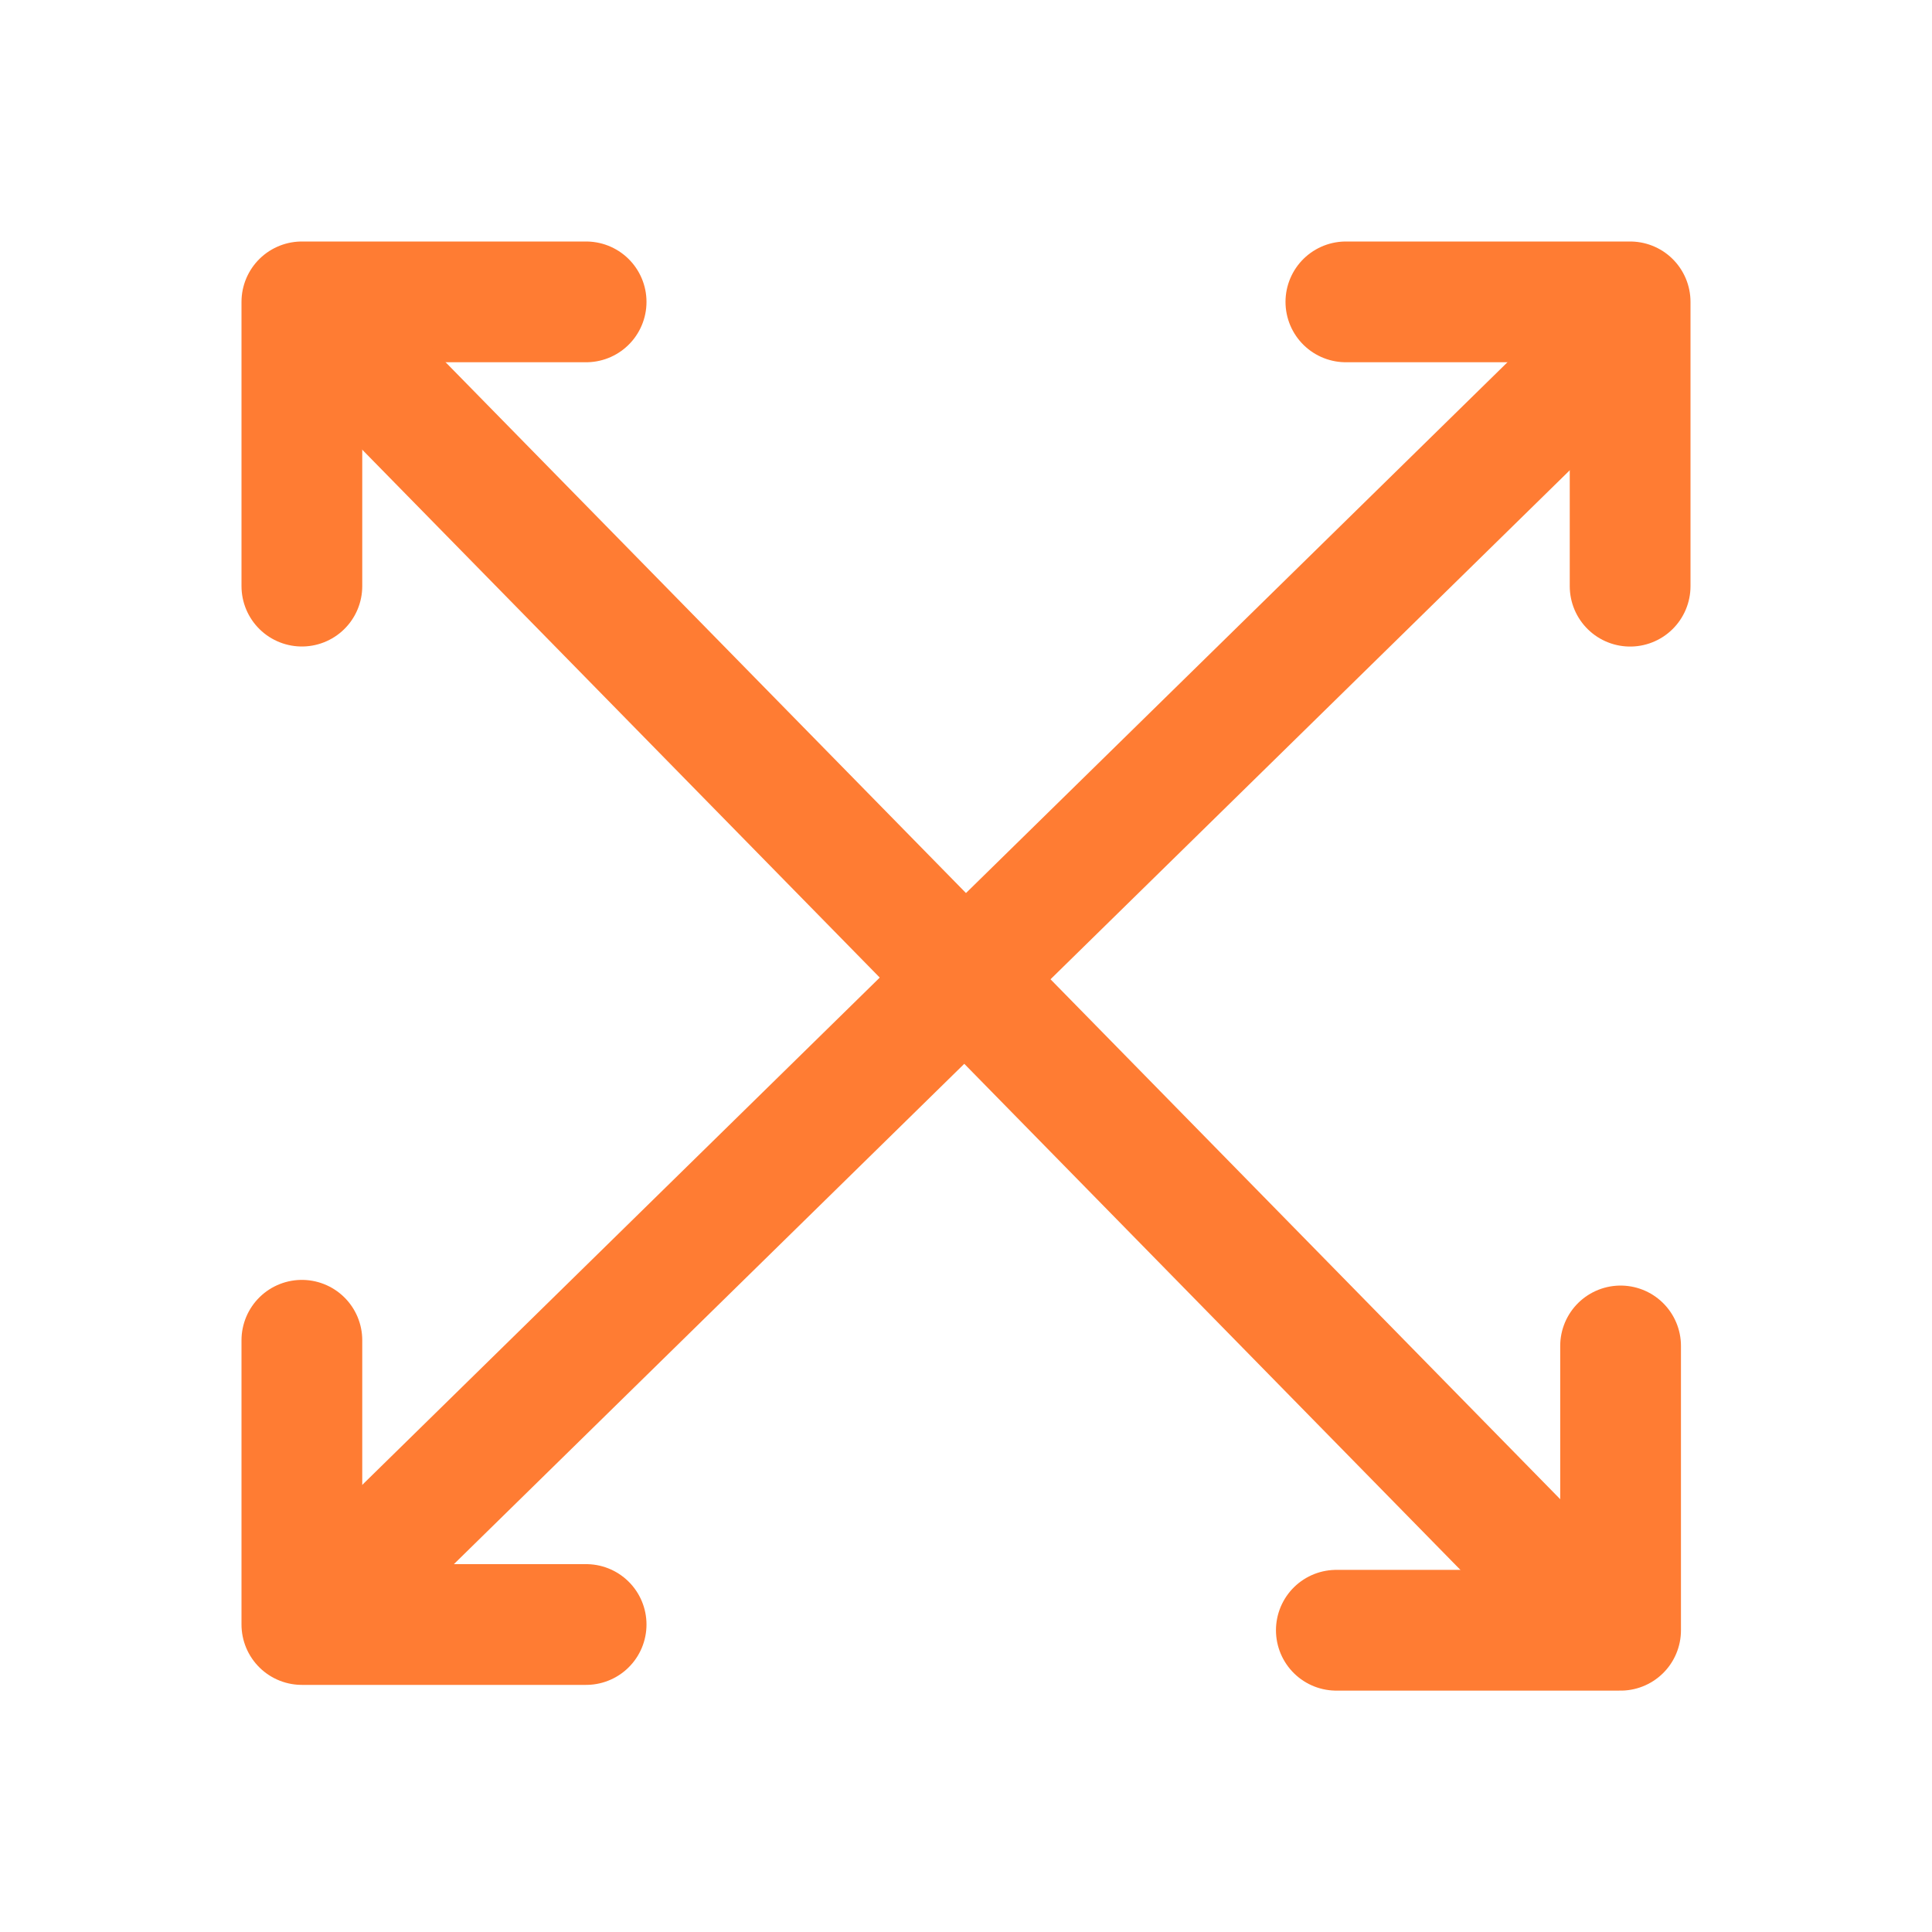
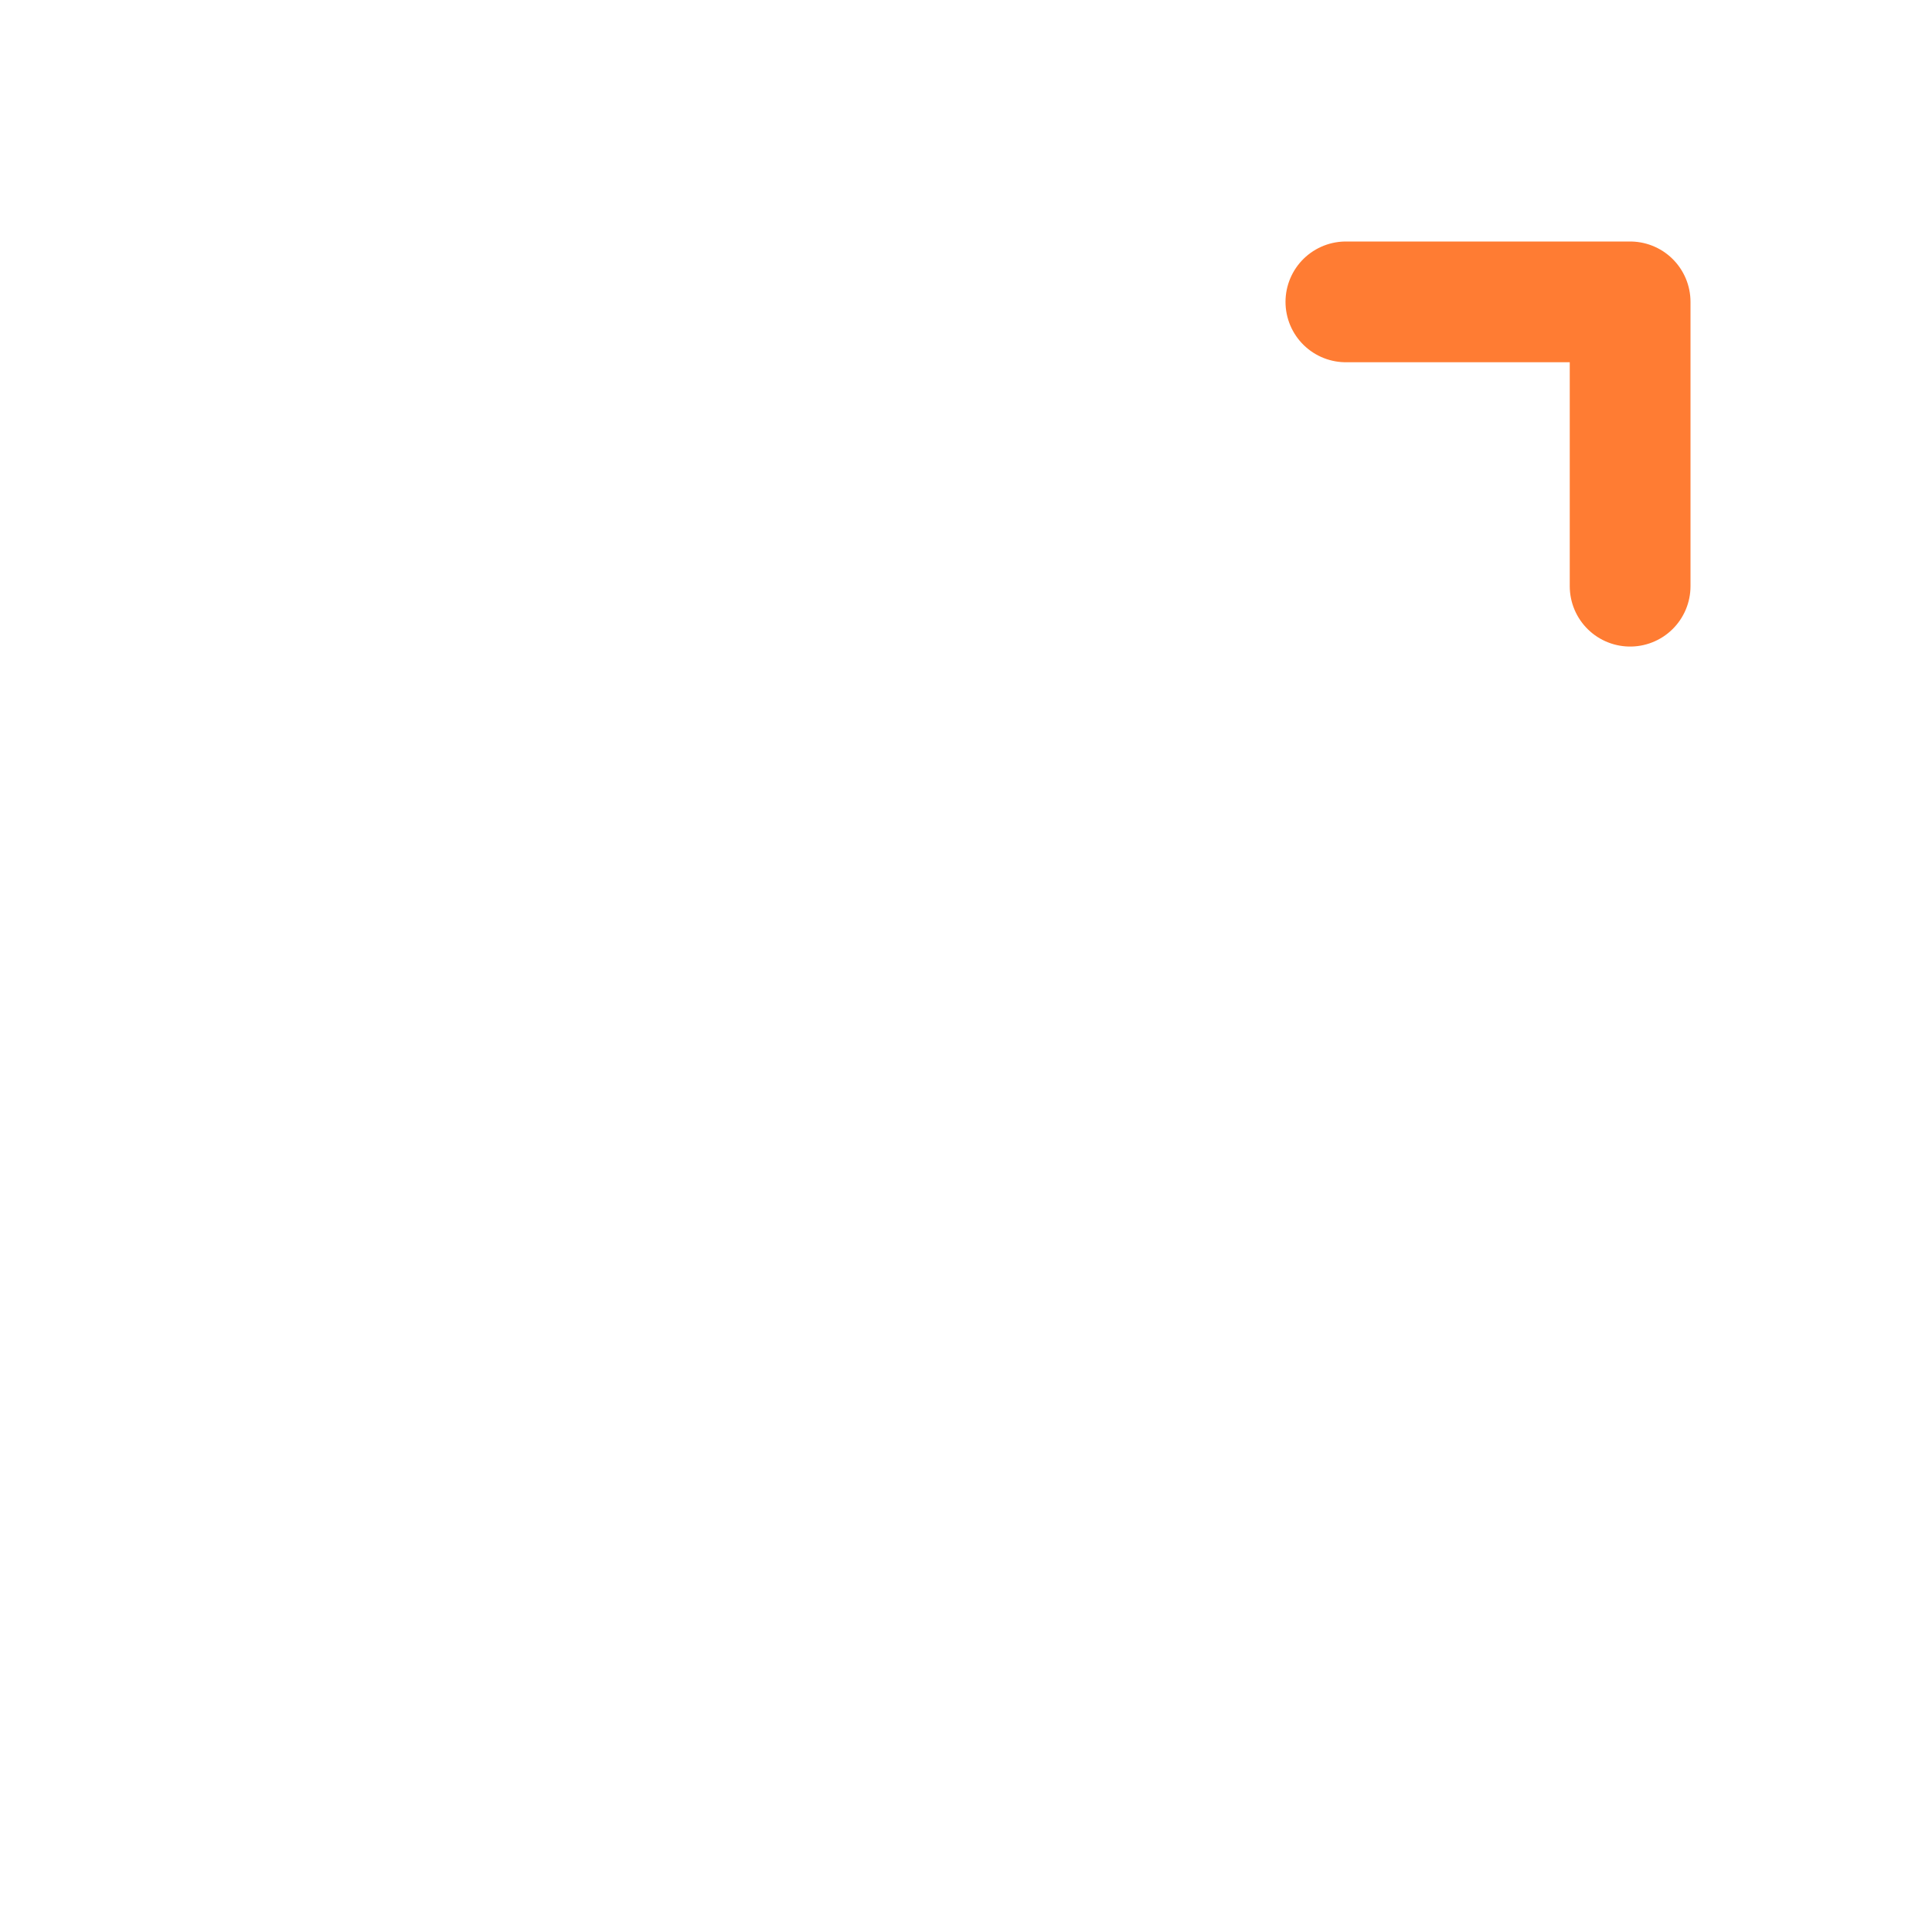
<svg xmlns="http://www.w3.org/2000/svg" width="32" height="32" viewBox="0 0 32 32" fill="none">
-   <path d="M9.708 5H5V9.708" stroke="#FF7C33" stroke-width="2" stroke-linecap="round" stroke-linejoin="round" />
-   <path d="M5 5L26.542 26.974" stroke="#FF7C33" stroke-width="2" />
-   <path d="M22.134 27.002L26.842 27.002L26.842 22.293" stroke="#FF7C33" stroke-width="2" stroke-linecap="round" stroke-linejoin="round" />
-   <path d="M5 22.199L5 26.907L9.708 26.907" stroke="#FF7C33" stroke-width="2" stroke-linecap="round" stroke-linejoin="round" />
-   <path d="M5 26.975L26.974 5.434" stroke="#FF7C33" stroke-width="2" />
  <path d="M27 9.709L27 5L22.292 5" stroke="#FF7C33" stroke-width="2" stroke-linecap="round" stroke-linejoin="round" />
</svg>